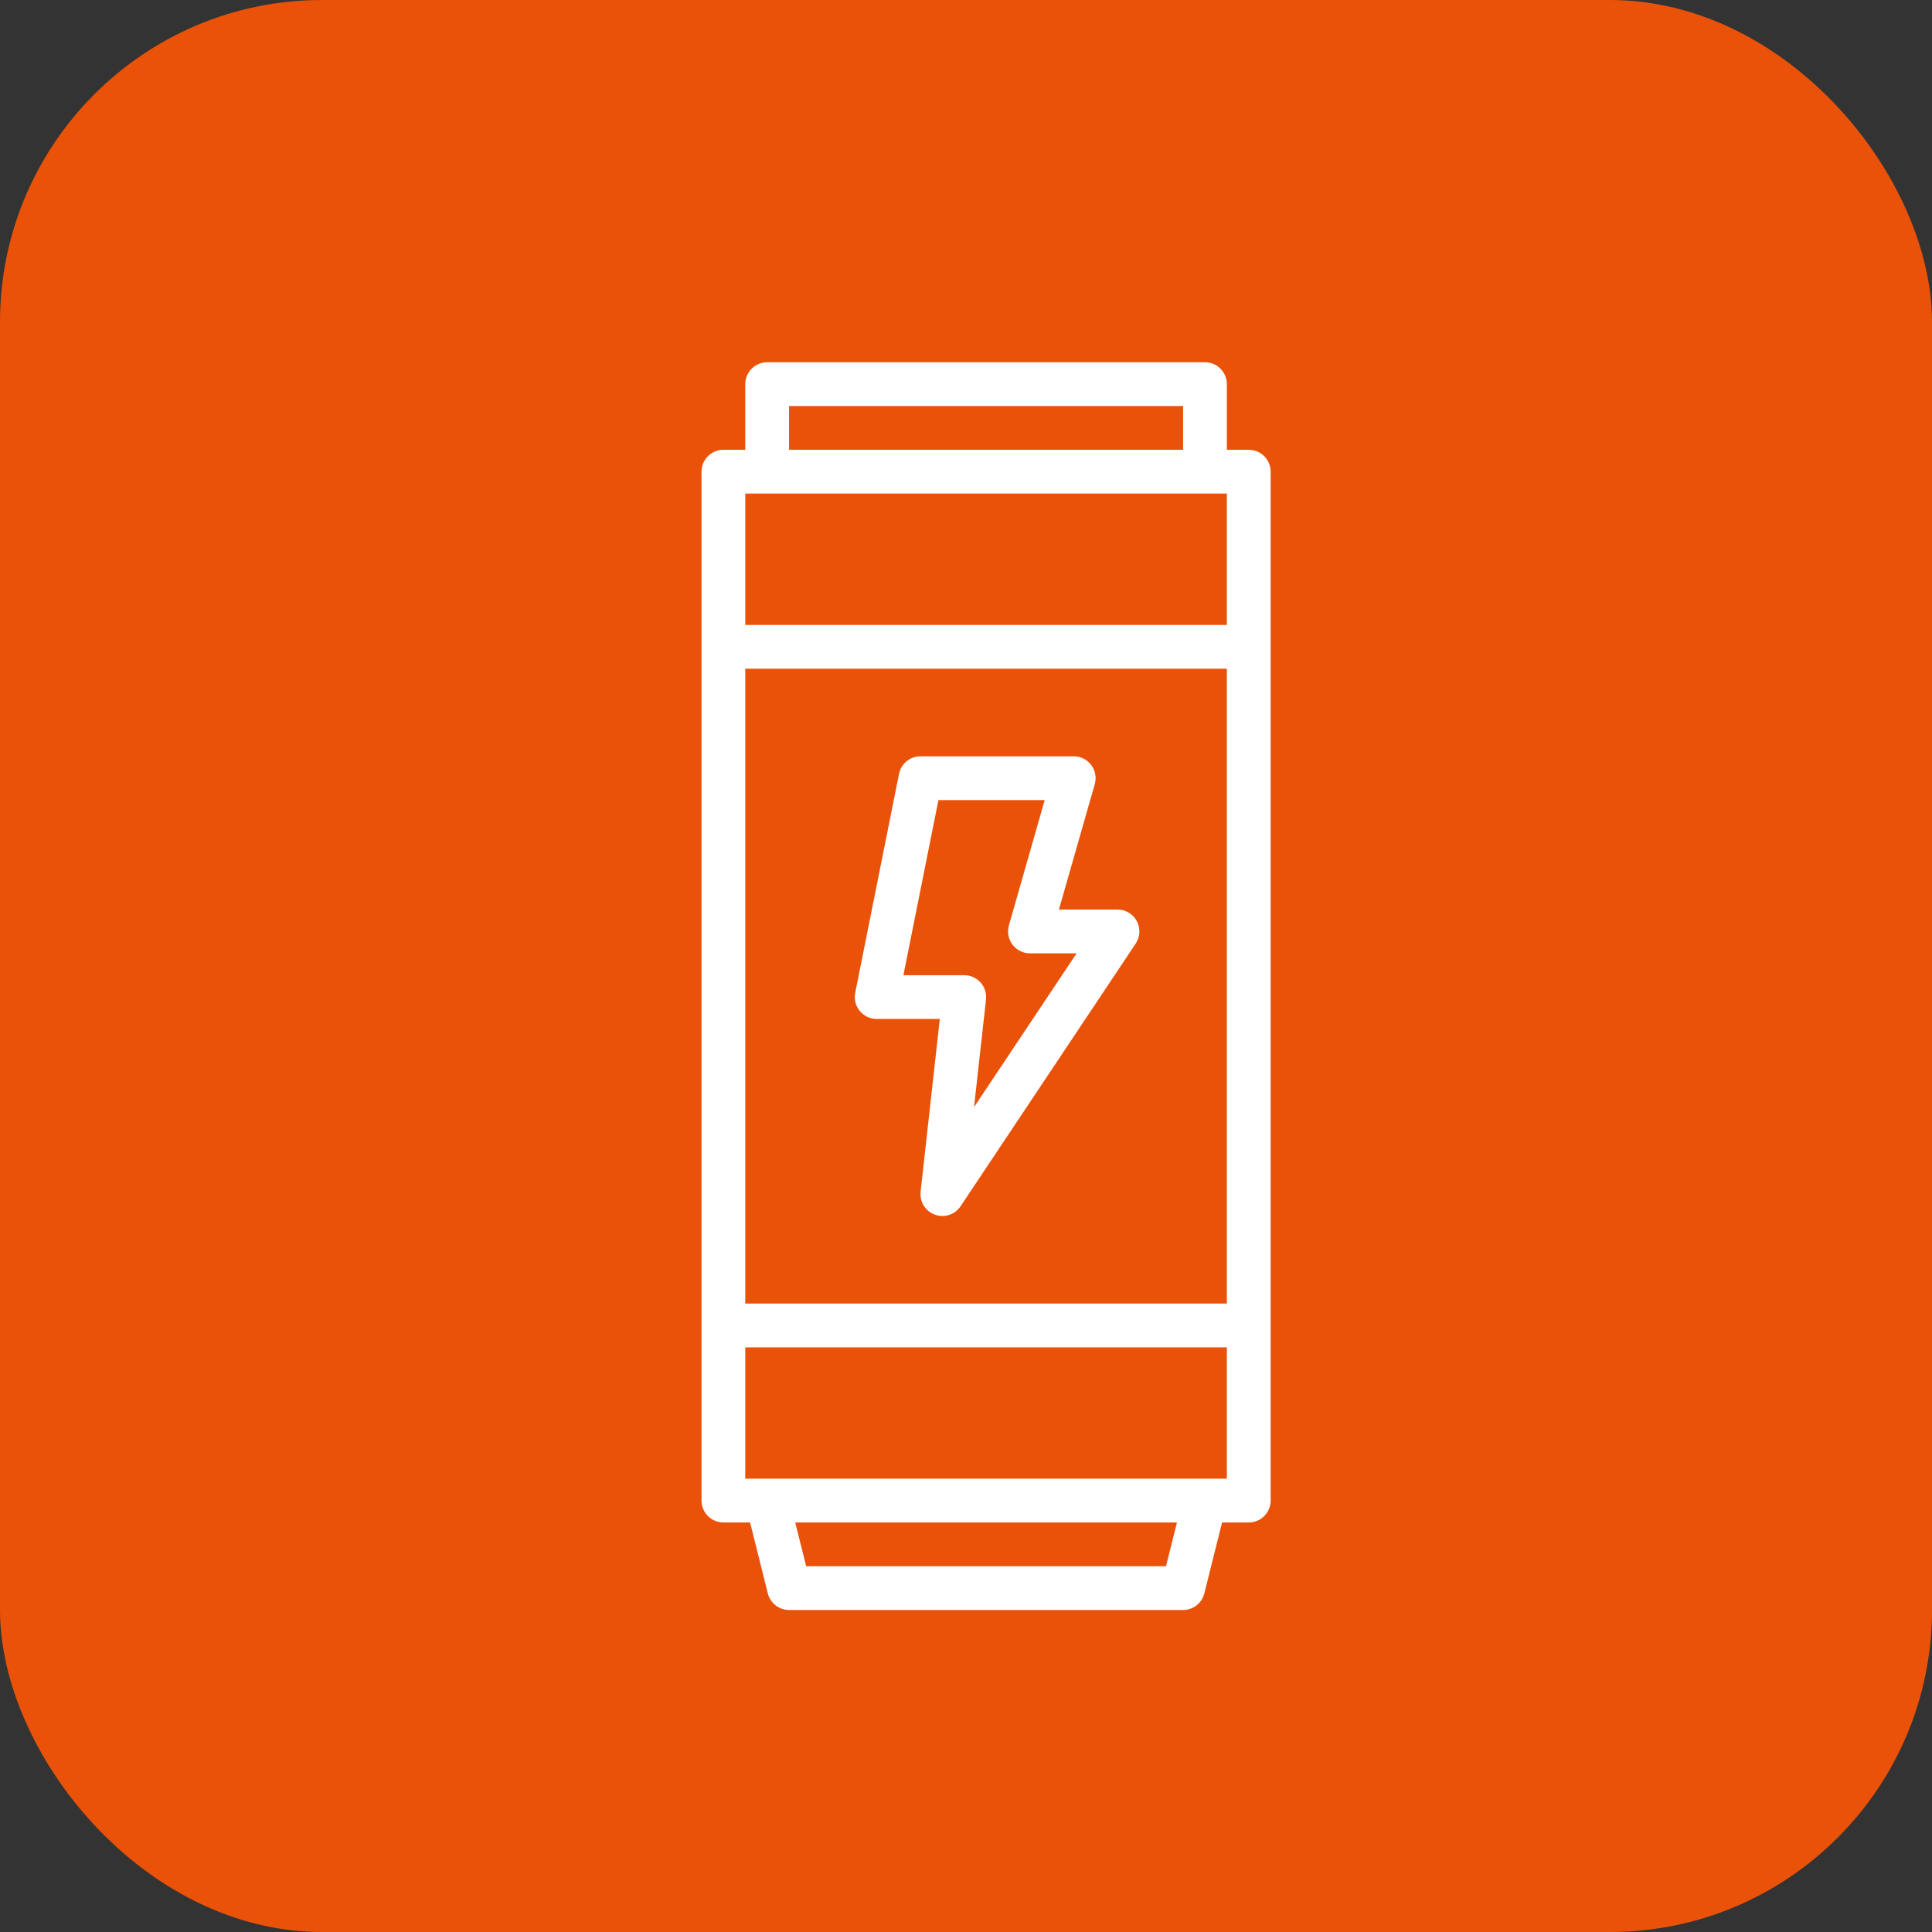
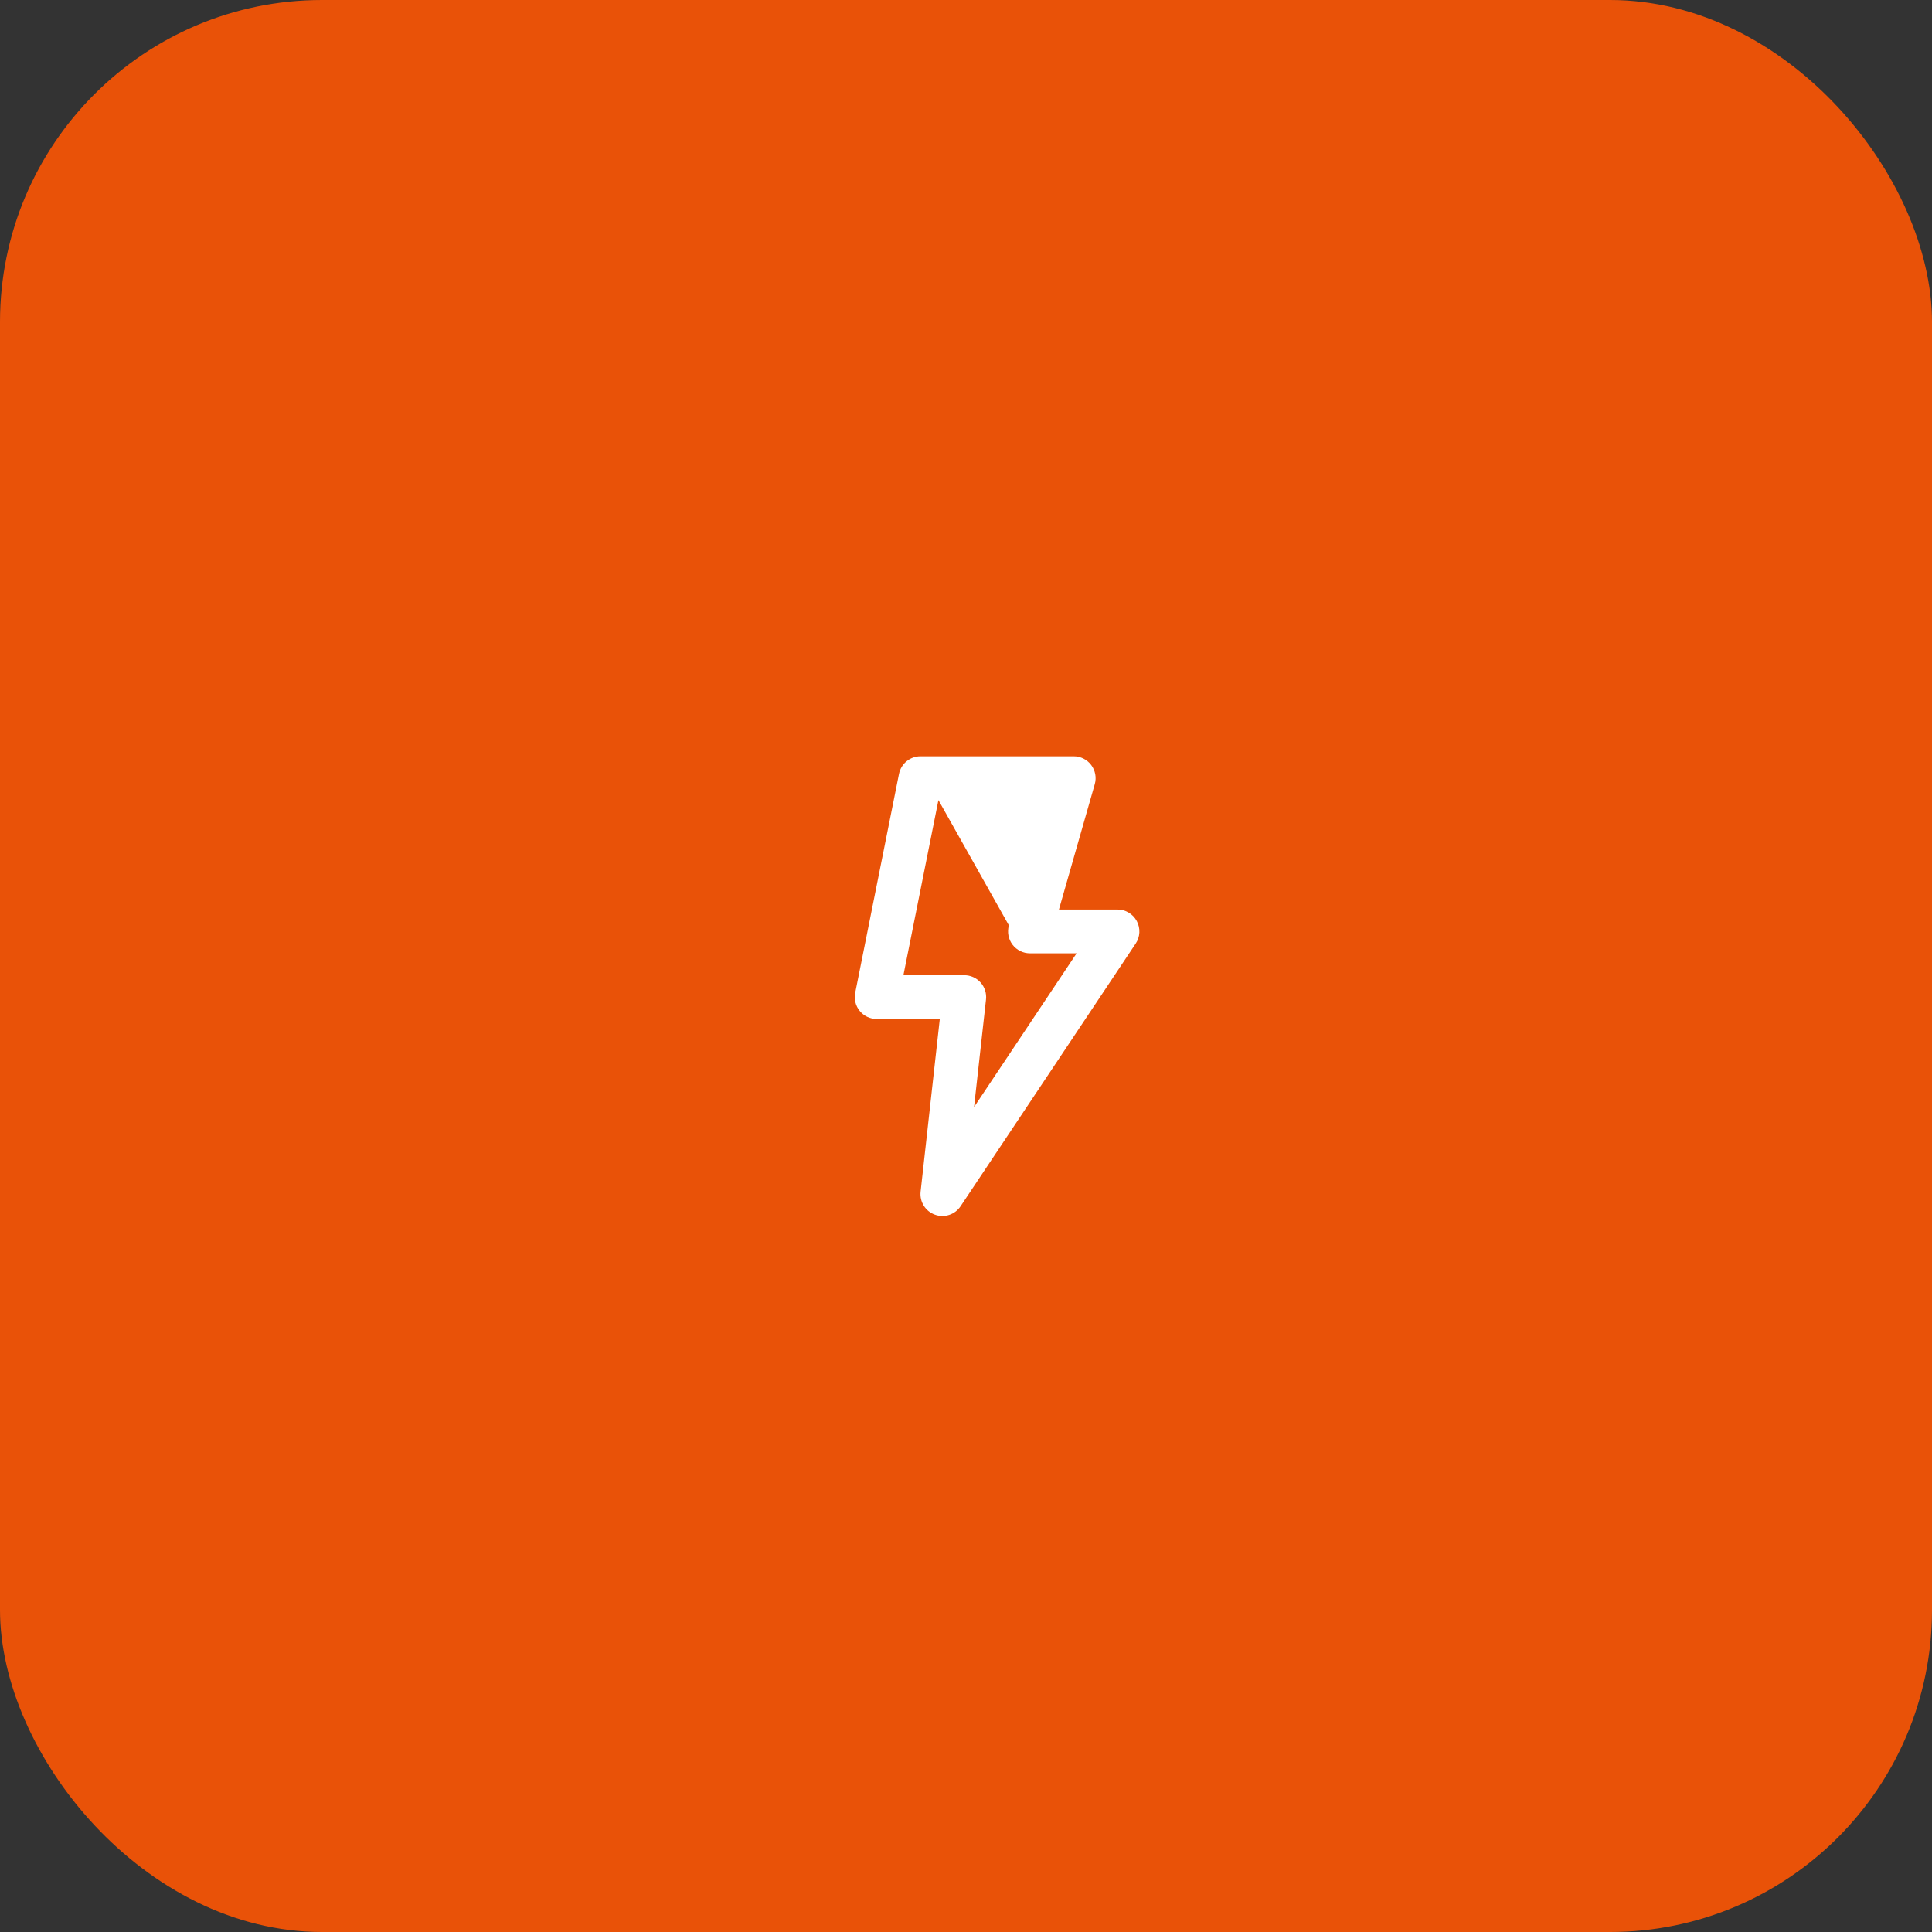
<svg xmlns="http://www.w3.org/2000/svg" width="48" height="48" viewBox="0 0 48 48" fill="none">
  <rect x="0" y="0" width="48" height="48" fill="#333333" stroke="none" />
  <rect width="48" height="48" rx="8" fill="#E95208" />
-   <path d="M17.973 37.825H18.636L19.076 39.588C19.137 39.83 19.355 40 19.604 40H29.394C29.643 40 29.86 39.83 29.921 39.588L30.362 37.825H31.025C31.326 37.825 31.569 37.581 31.569 37.281V11.719C31.569 11.419 31.326 11.175 31.025 11.175H30.481V9.544C30.481 9.244 30.238 9 29.938 9H19.06C18.76 9 18.516 9.244 18.516 9.544V11.175H17.973C17.672 11.175 17.429 11.419 17.429 11.719V37.281C17.429 37.581 17.672 37.825 17.973 37.825ZM28.969 38.912H20.029L19.757 37.825H29.241L28.969 38.912ZM19.604 10.088H29.394V11.175H19.604V10.088ZM18.516 12.263H30.481V15.526H18.516V12.263ZM18.516 16.614H30.481V32.386H18.516V16.614ZM18.516 33.474H30.481V36.737H18.516V33.474Z" fill="white" />
-   <path d="M27.764 22.597H26.309L27.199 19.483C27.246 19.319 27.213 19.143 27.11 19.006C27.008 18.87 26.847 18.79 26.676 18.79H22.869C22.611 18.79 22.388 18.972 22.336 19.225L21.248 24.664C21.216 24.824 21.256 24.99 21.36 25.116C21.463 25.243 21.618 25.316 21.781 25.316H23.349L22.872 29.608C22.845 29.857 22.991 30.093 23.227 30.178C23.462 30.264 23.726 30.178 23.865 29.969L28.216 23.443C28.328 23.276 28.338 23.061 28.243 22.884C28.149 22.707 27.964 22.597 27.764 22.597V22.597ZM24.2 27.505L24.497 24.832C24.514 24.678 24.465 24.525 24.362 24.41C24.259 24.294 24.111 24.229 23.957 24.229H22.445L23.315 19.878H25.955L25.066 22.991C25.019 23.155 25.052 23.332 25.154 23.468C25.257 23.605 25.418 23.685 25.588 23.685H26.748L24.2 27.505Z" fill="white" />
+   <path d="M27.764 22.597H26.309L27.199 19.483C27.246 19.319 27.213 19.143 27.11 19.006C27.008 18.87 26.847 18.79 26.676 18.79H22.869C22.611 18.79 22.388 18.972 22.336 19.225L21.248 24.664C21.216 24.824 21.256 24.99 21.36 25.116C21.463 25.243 21.618 25.316 21.781 25.316H23.349L22.872 29.608C22.845 29.857 22.991 30.093 23.227 30.178C23.462 30.264 23.726 30.178 23.865 29.969L28.216 23.443C28.328 23.276 28.338 23.061 28.243 22.884C28.149 22.707 27.964 22.597 27.764 22.597V22.597ZM24.2 27.505L24.497 24.832C24.514 24.678 24.465 24.525 24.362 24.41C24.259 24.294 24.111 24.229 23.957 24.229H22.445L23.315 19.878L25.066 22.991C25.019 23.155 25.052 23.332 25.154 23.468C25.257 23.605 25.418 23.685 25.588 23.685H26.748L24.2 27.505Z" fill="white" />
</svg>